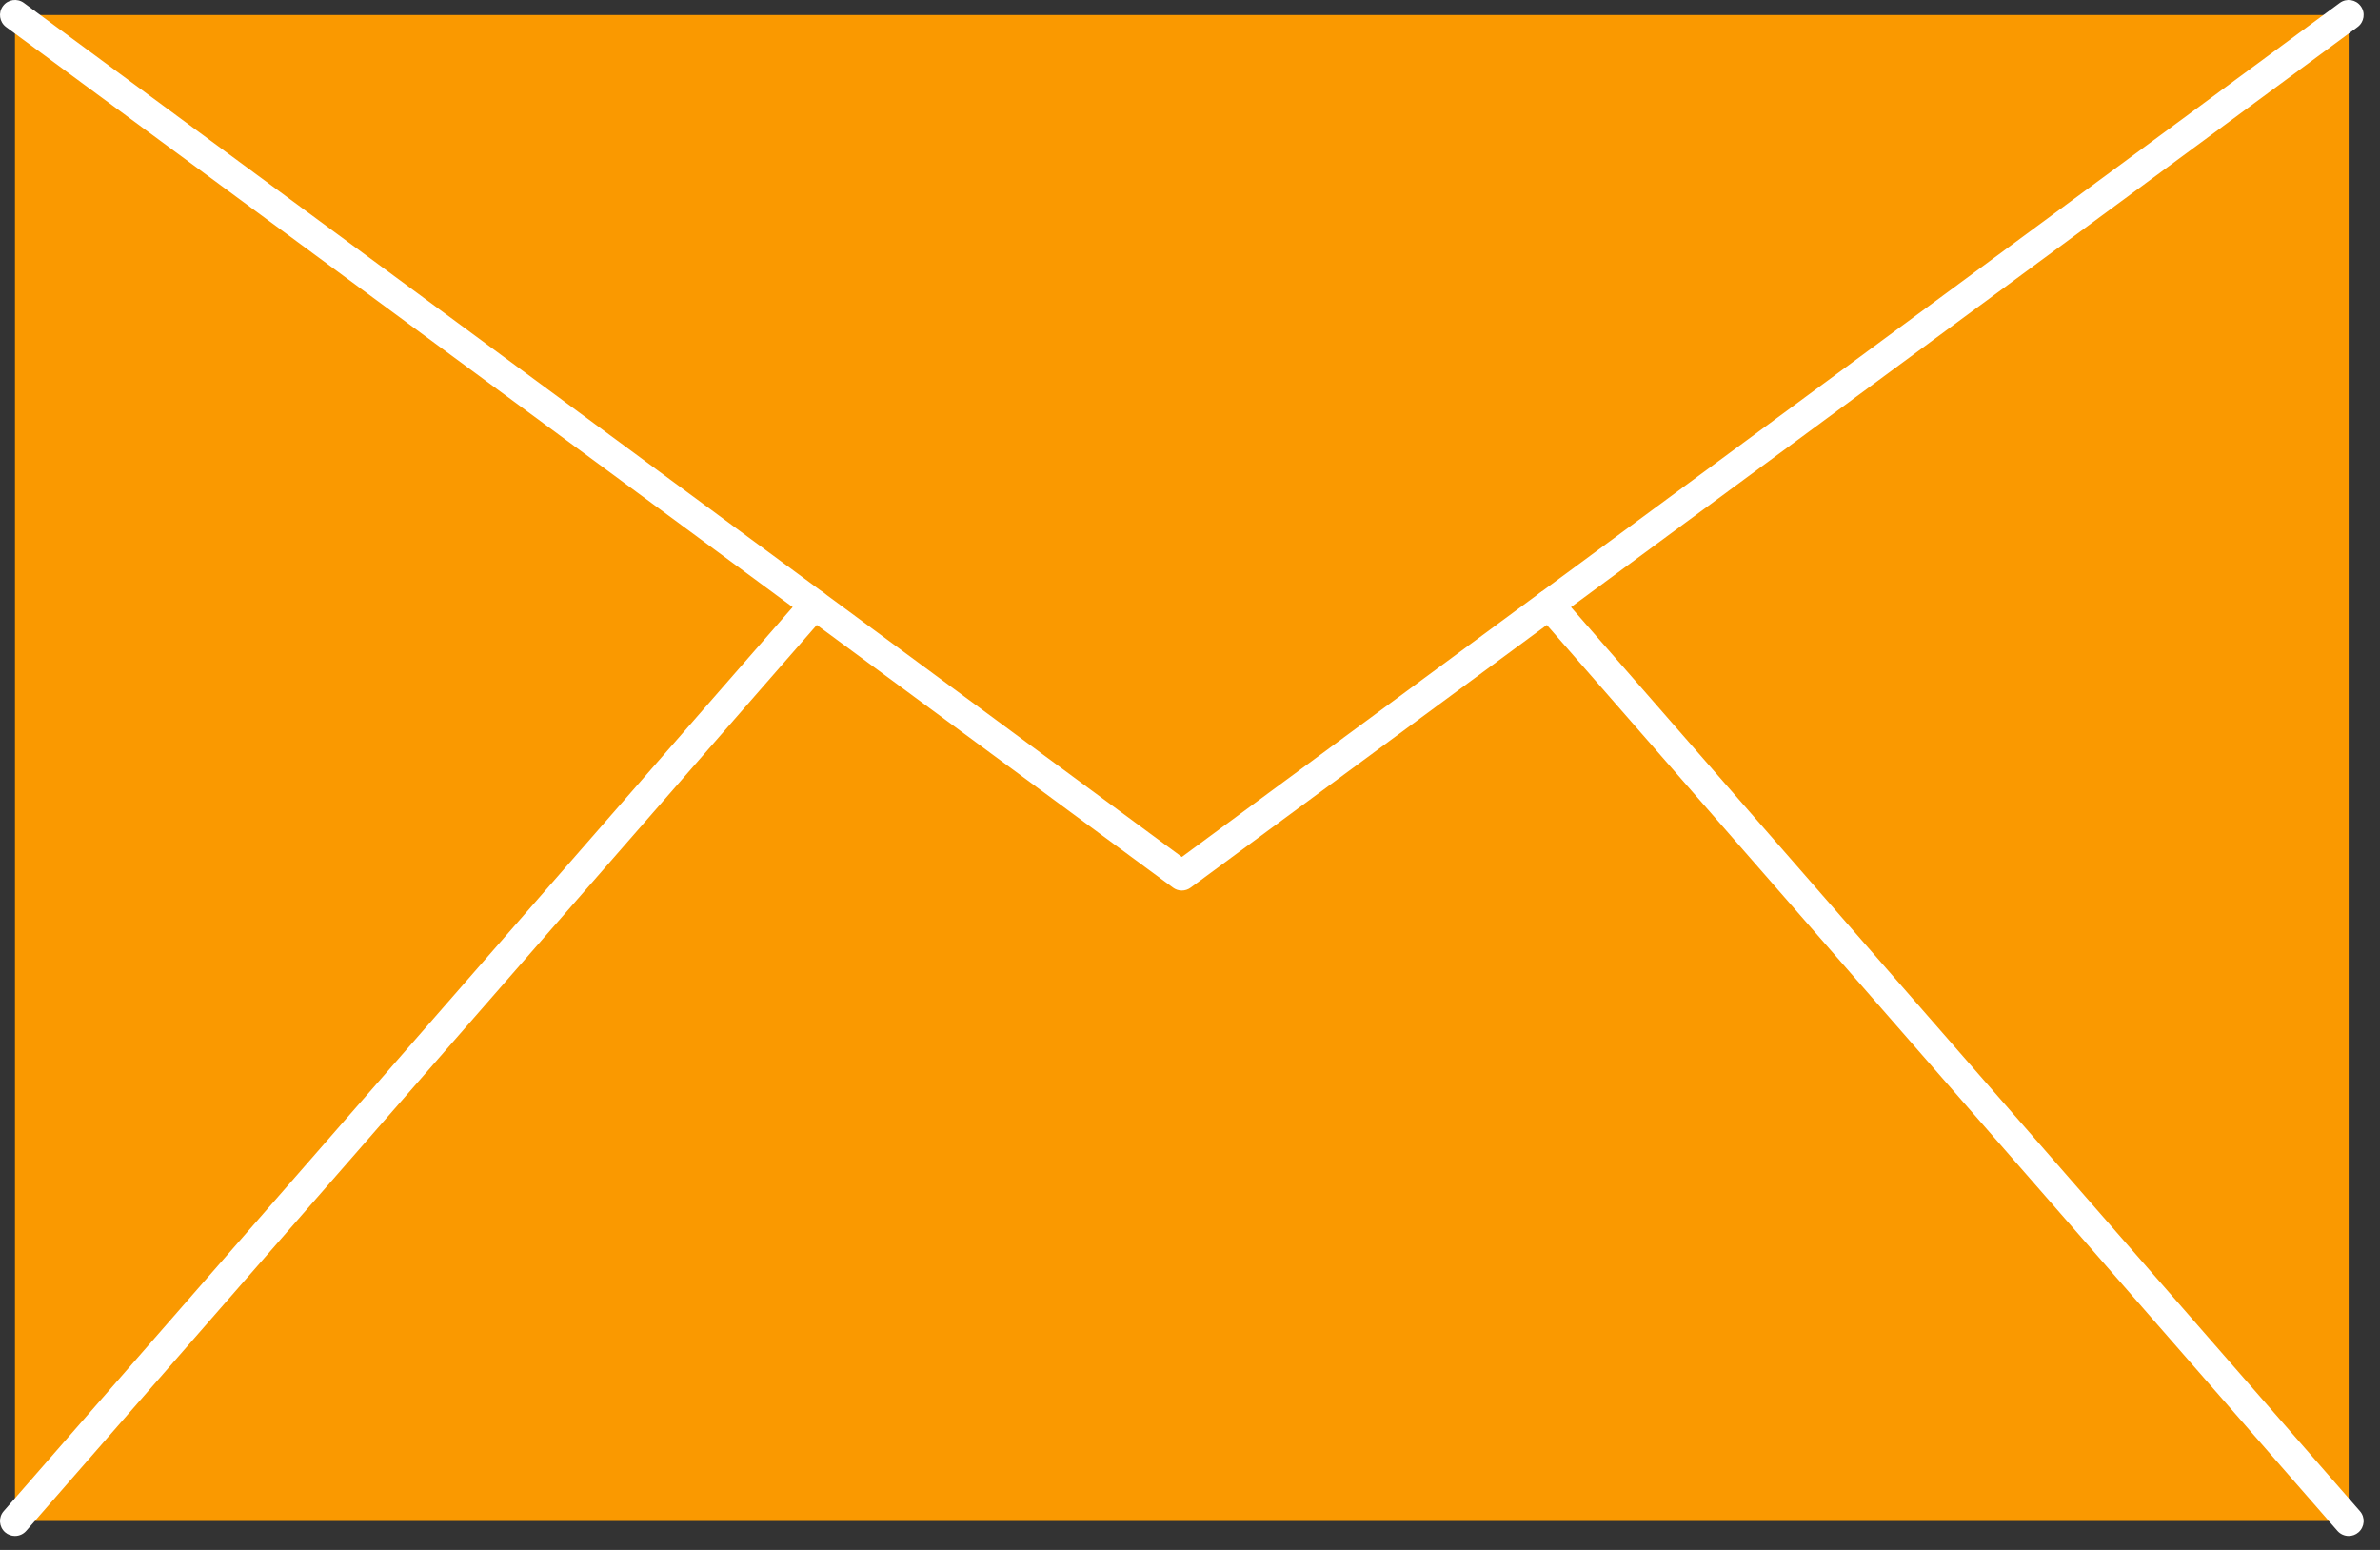
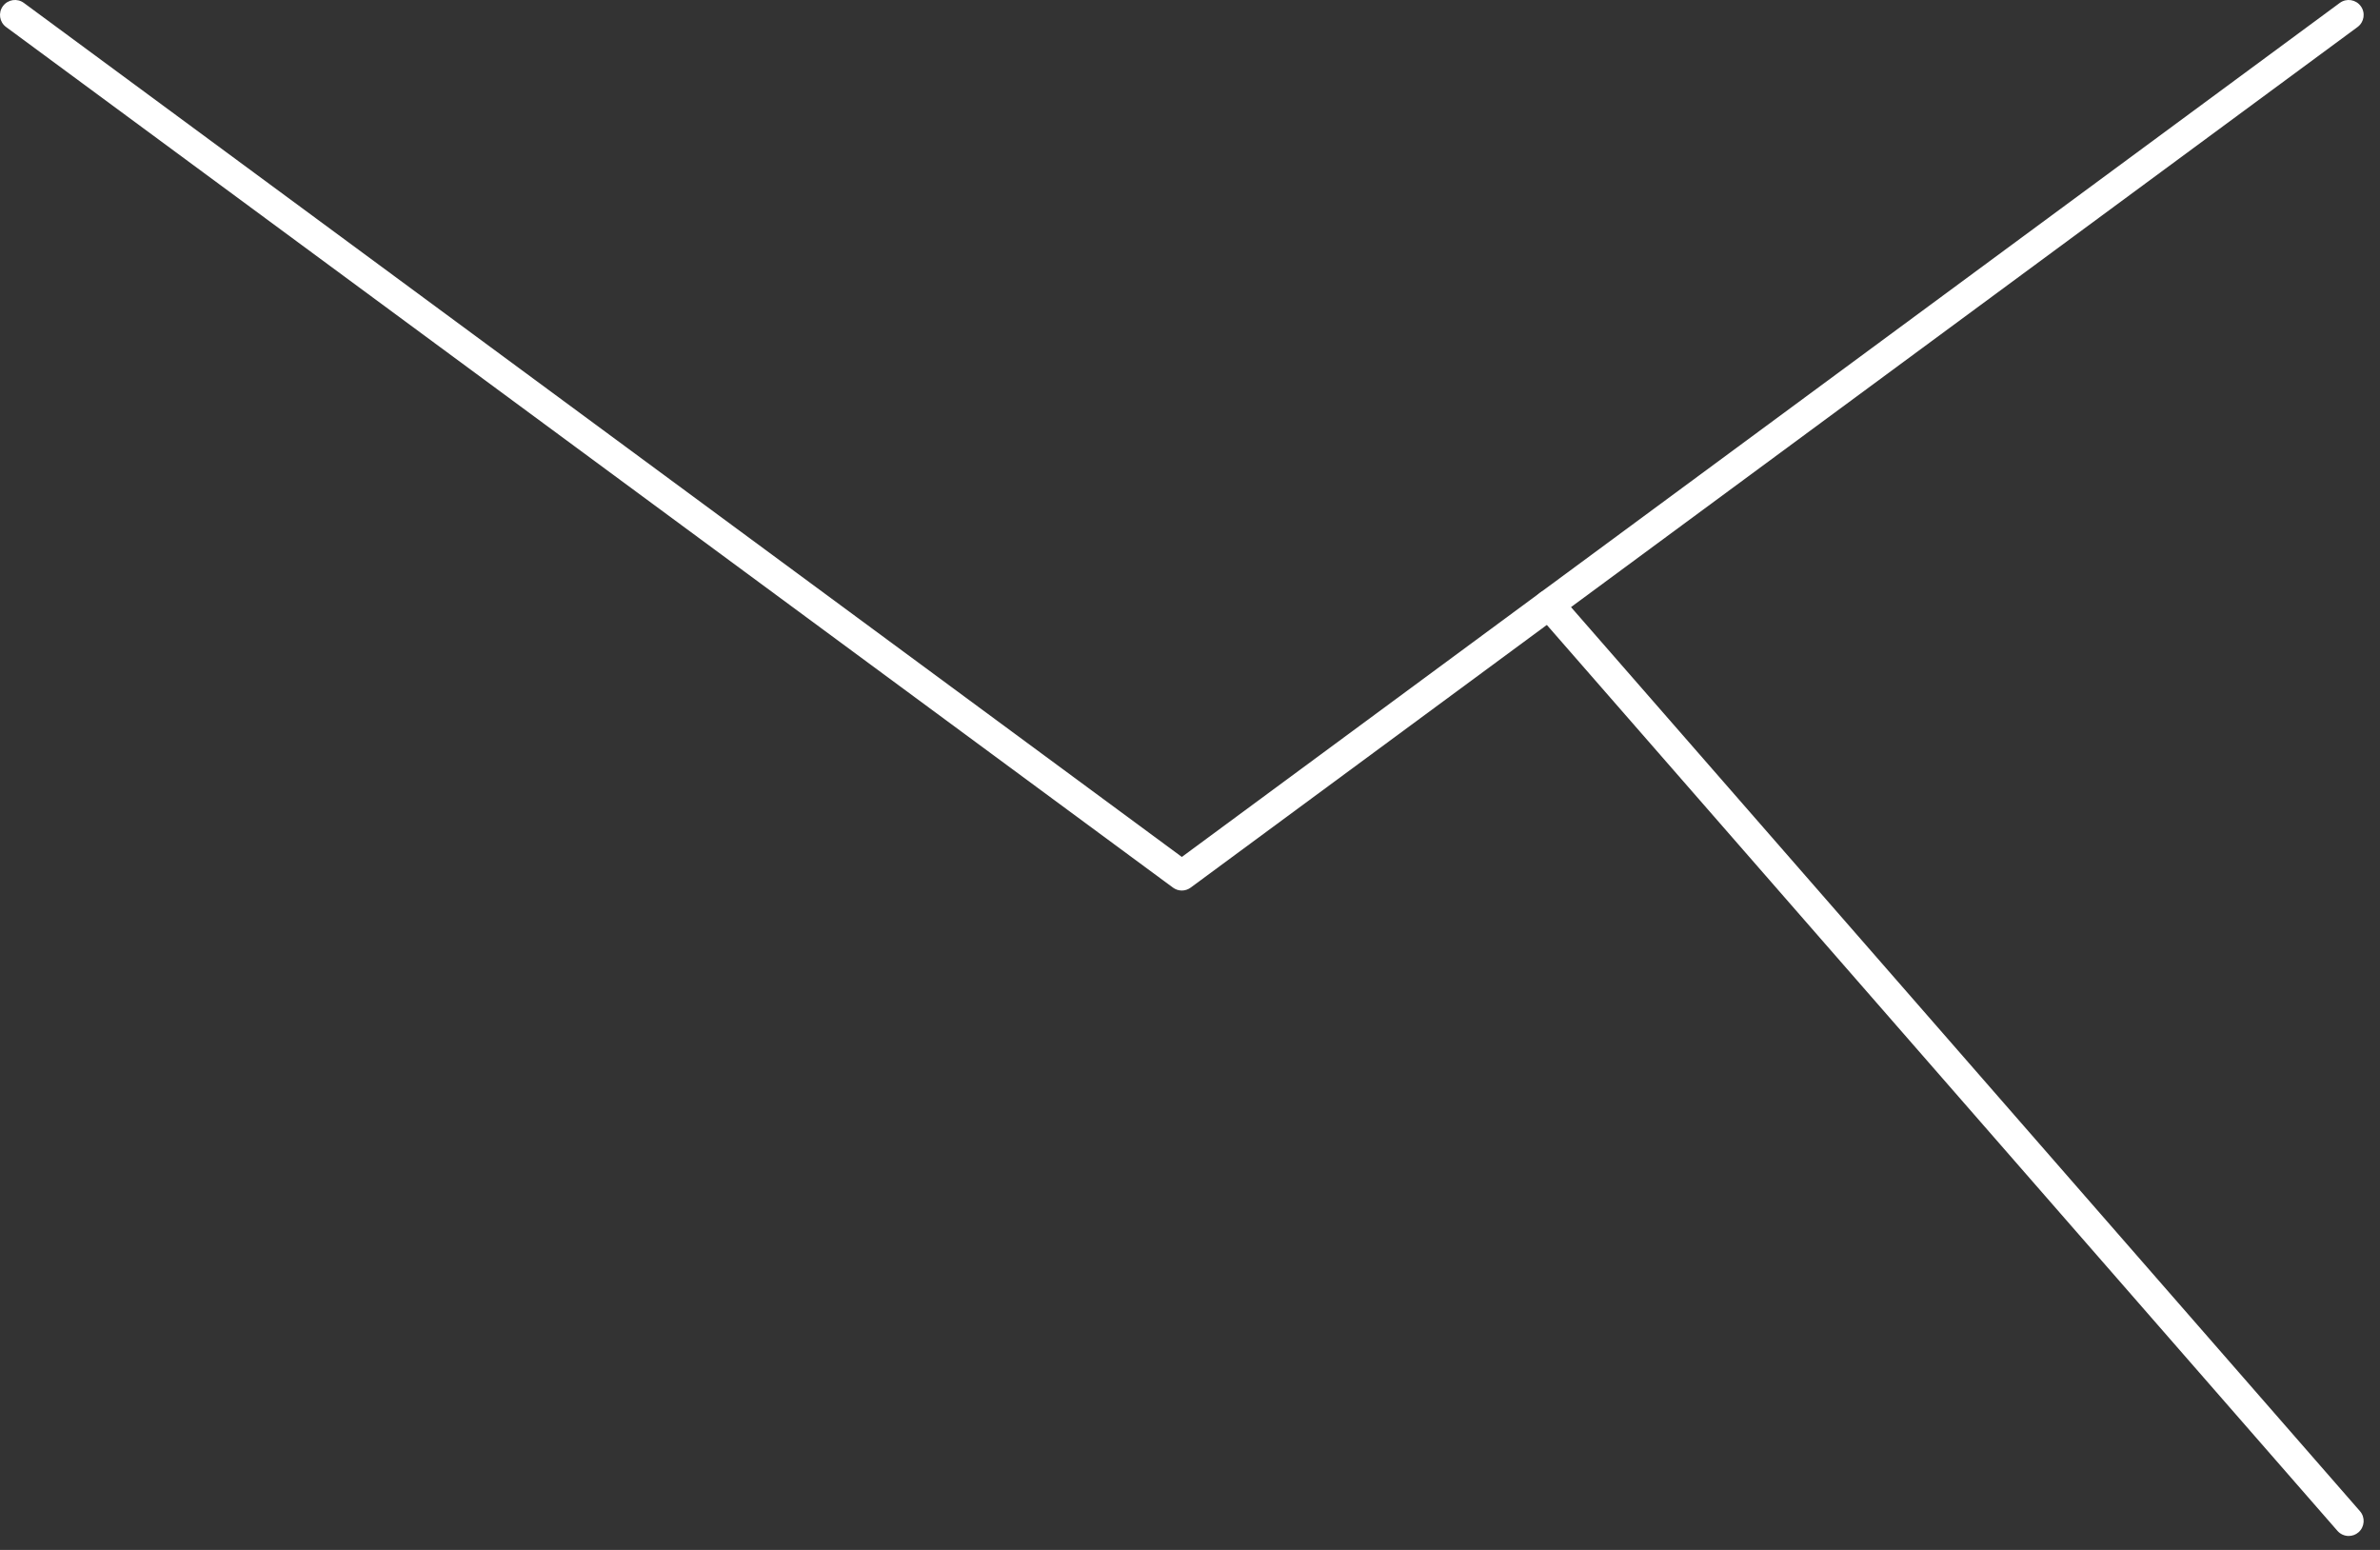
<svg xmlns="http://www.w3.org/2000/svg" width="86" height="56" viewBox="0 0 86 56" fill="none">
  <rect x="0" y="0" width="86" height="56" fill="#333333" stroke="none" />
-   <path d="M84.868 54.955H0.541V0.543H84.868V54.955Z" fill="#FA9900" />
  <path d="M42.705 32.176C42.592 32.176 42.479 32.14 42.383 32.069L0.22 0.976C-0.021 0.799 -0.072 0.46 0.106 0.221C0.283 -0.021 0.622 -0.072 0.862 0.105L42.705 30.962L84.547 0.105C84.788 -0.072 85.126 -0.021 85.304 0.221C85.481 0.46 85.43 0.799 85.189 0.976L43.026 32.069C42.93 32.14 42.817 32.176 42.705 32.176Z" fill="white" />
  <path d="M84.868 55.496C84.718 55.496 84.568 55.433 84.461 55.31L55.567 22.205C55.371 21.981 55.394 21.638 55.619 21.442C55.844 21.245 56.186 21.269 56.382 21.494L85.276 54.6C85.472 54.824 85.449 55.166 85.224 55.363C85.121 55.453 84.995 55.496 84.868 55.496Z" fill="white" />
-   <path d="M0.541 55.496C0.415 55.496 0.288 55.453 0.185 55.363C-0.04 55.166 -0.063 54.824 0.133 54.6L29.027 21.494C29.223 21.269 29.565 21.245 29.79 21.442C30.015 21.638 30.038 21.981 29.842 22.205L0.949 55.31C0.842 55.433 0.692 55.496 0.541 55.496Z" fill="white" />
</svg>